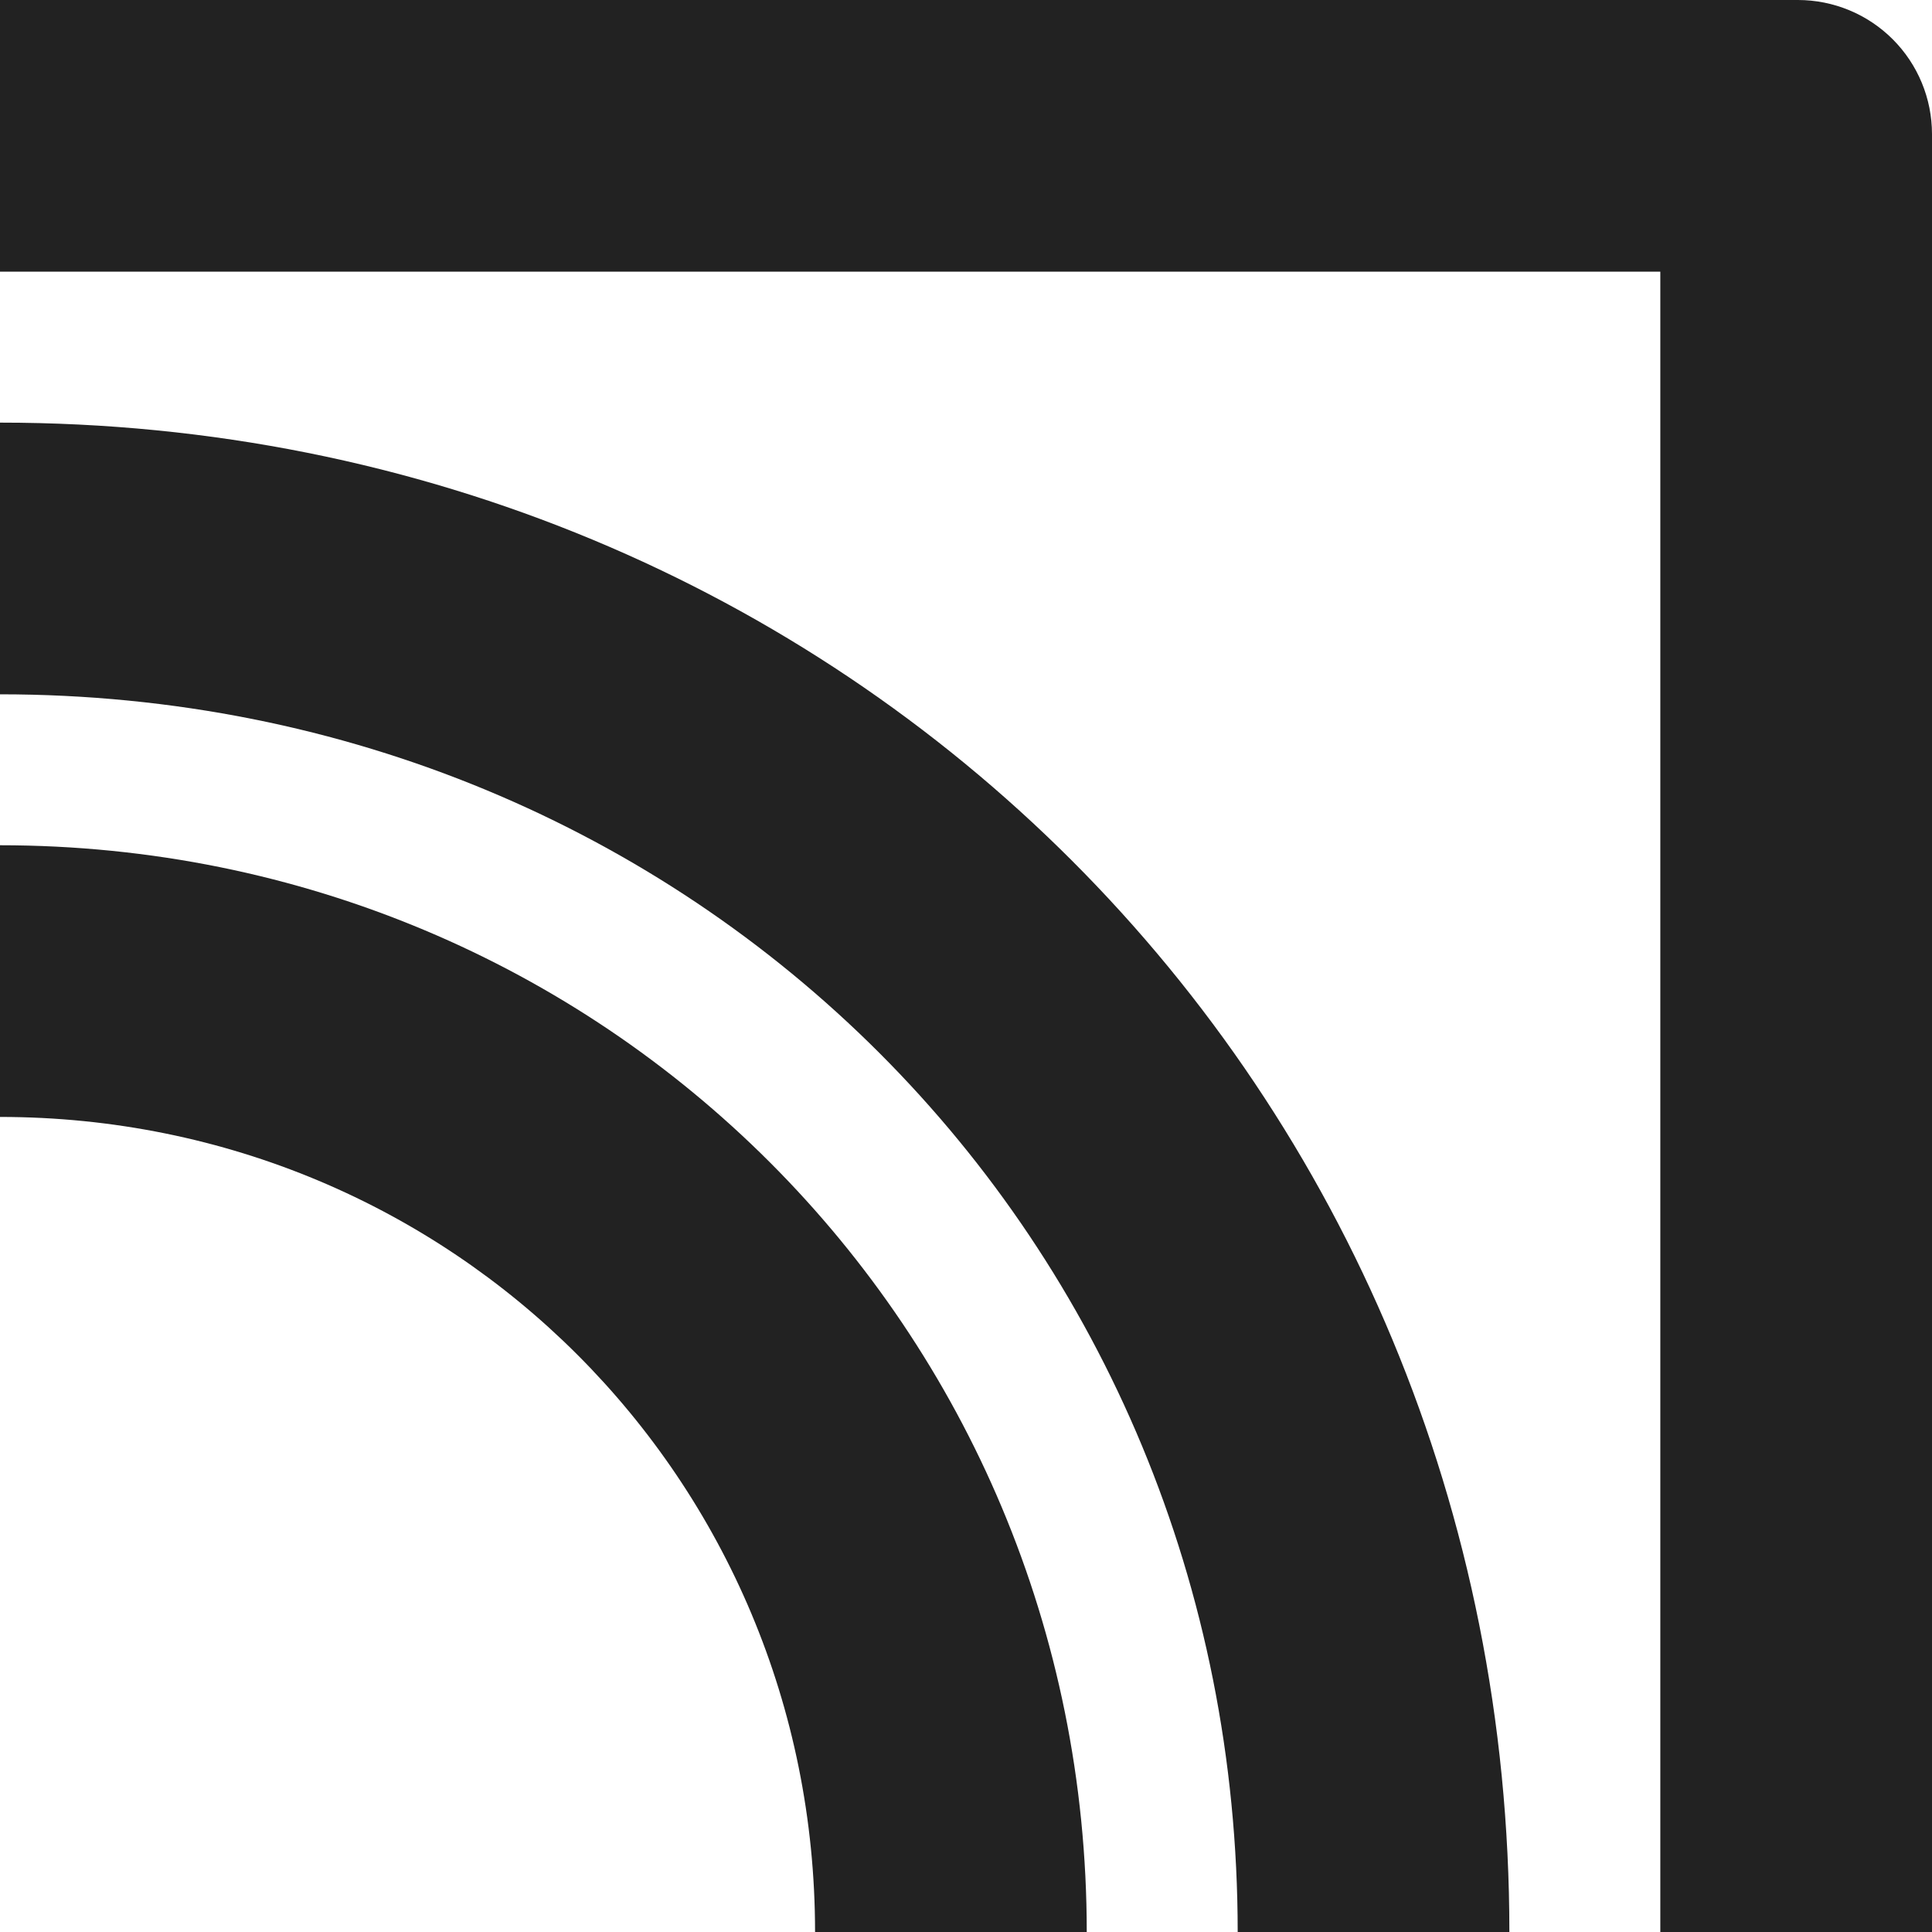
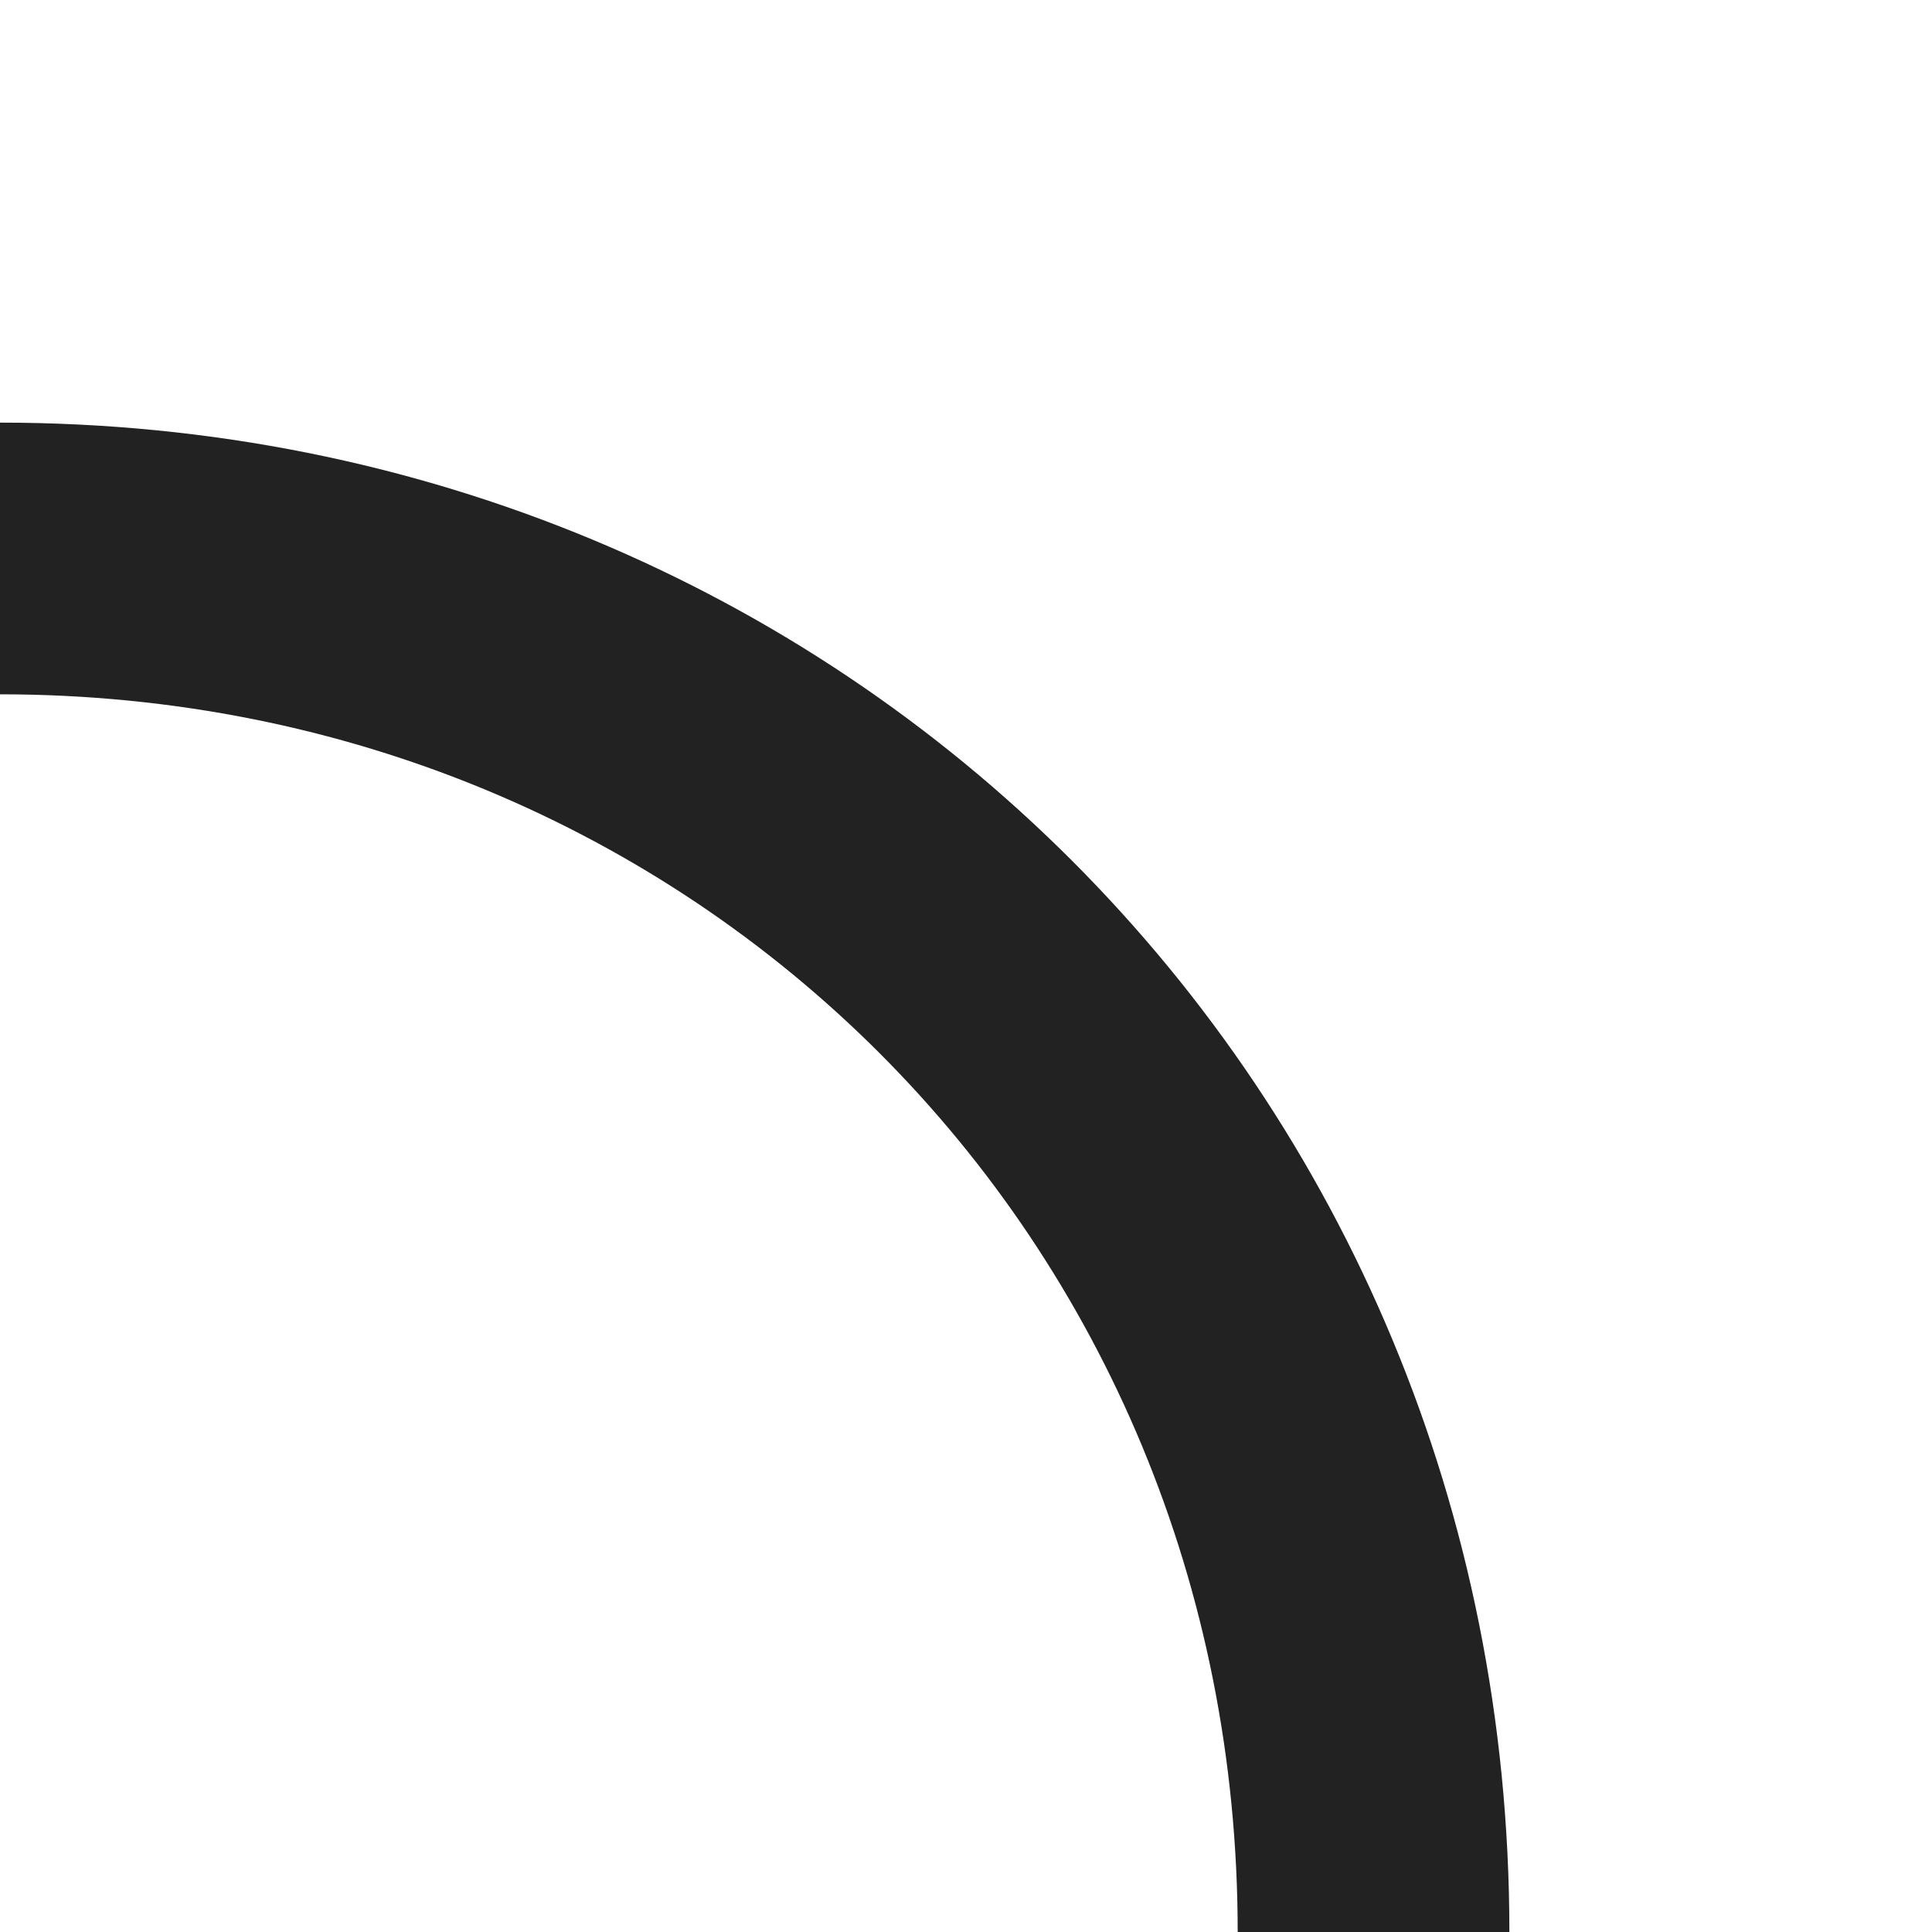
<svg xmlns="http://www.w3.org/2000/svg" width="64" height="64" viewBox="0 0 64 64" fill="none">
-   <path d="M64 64H55V9H0V0H59.557C60.736 0 61.866 0.468 62.699 1.301C63.532 2.134 64 3.264 64 4.443V64Z" fill="#222222" />
  <path d="M50 64H41C41 41 23 23 0 23V14C28 14 50 36 50 64Z" fill="#222222" />
-   <path d="M36 64H27C27 49 15 37 0 37V28C20 28 36 44 36 64Z" fill="#222222" />
</svg>